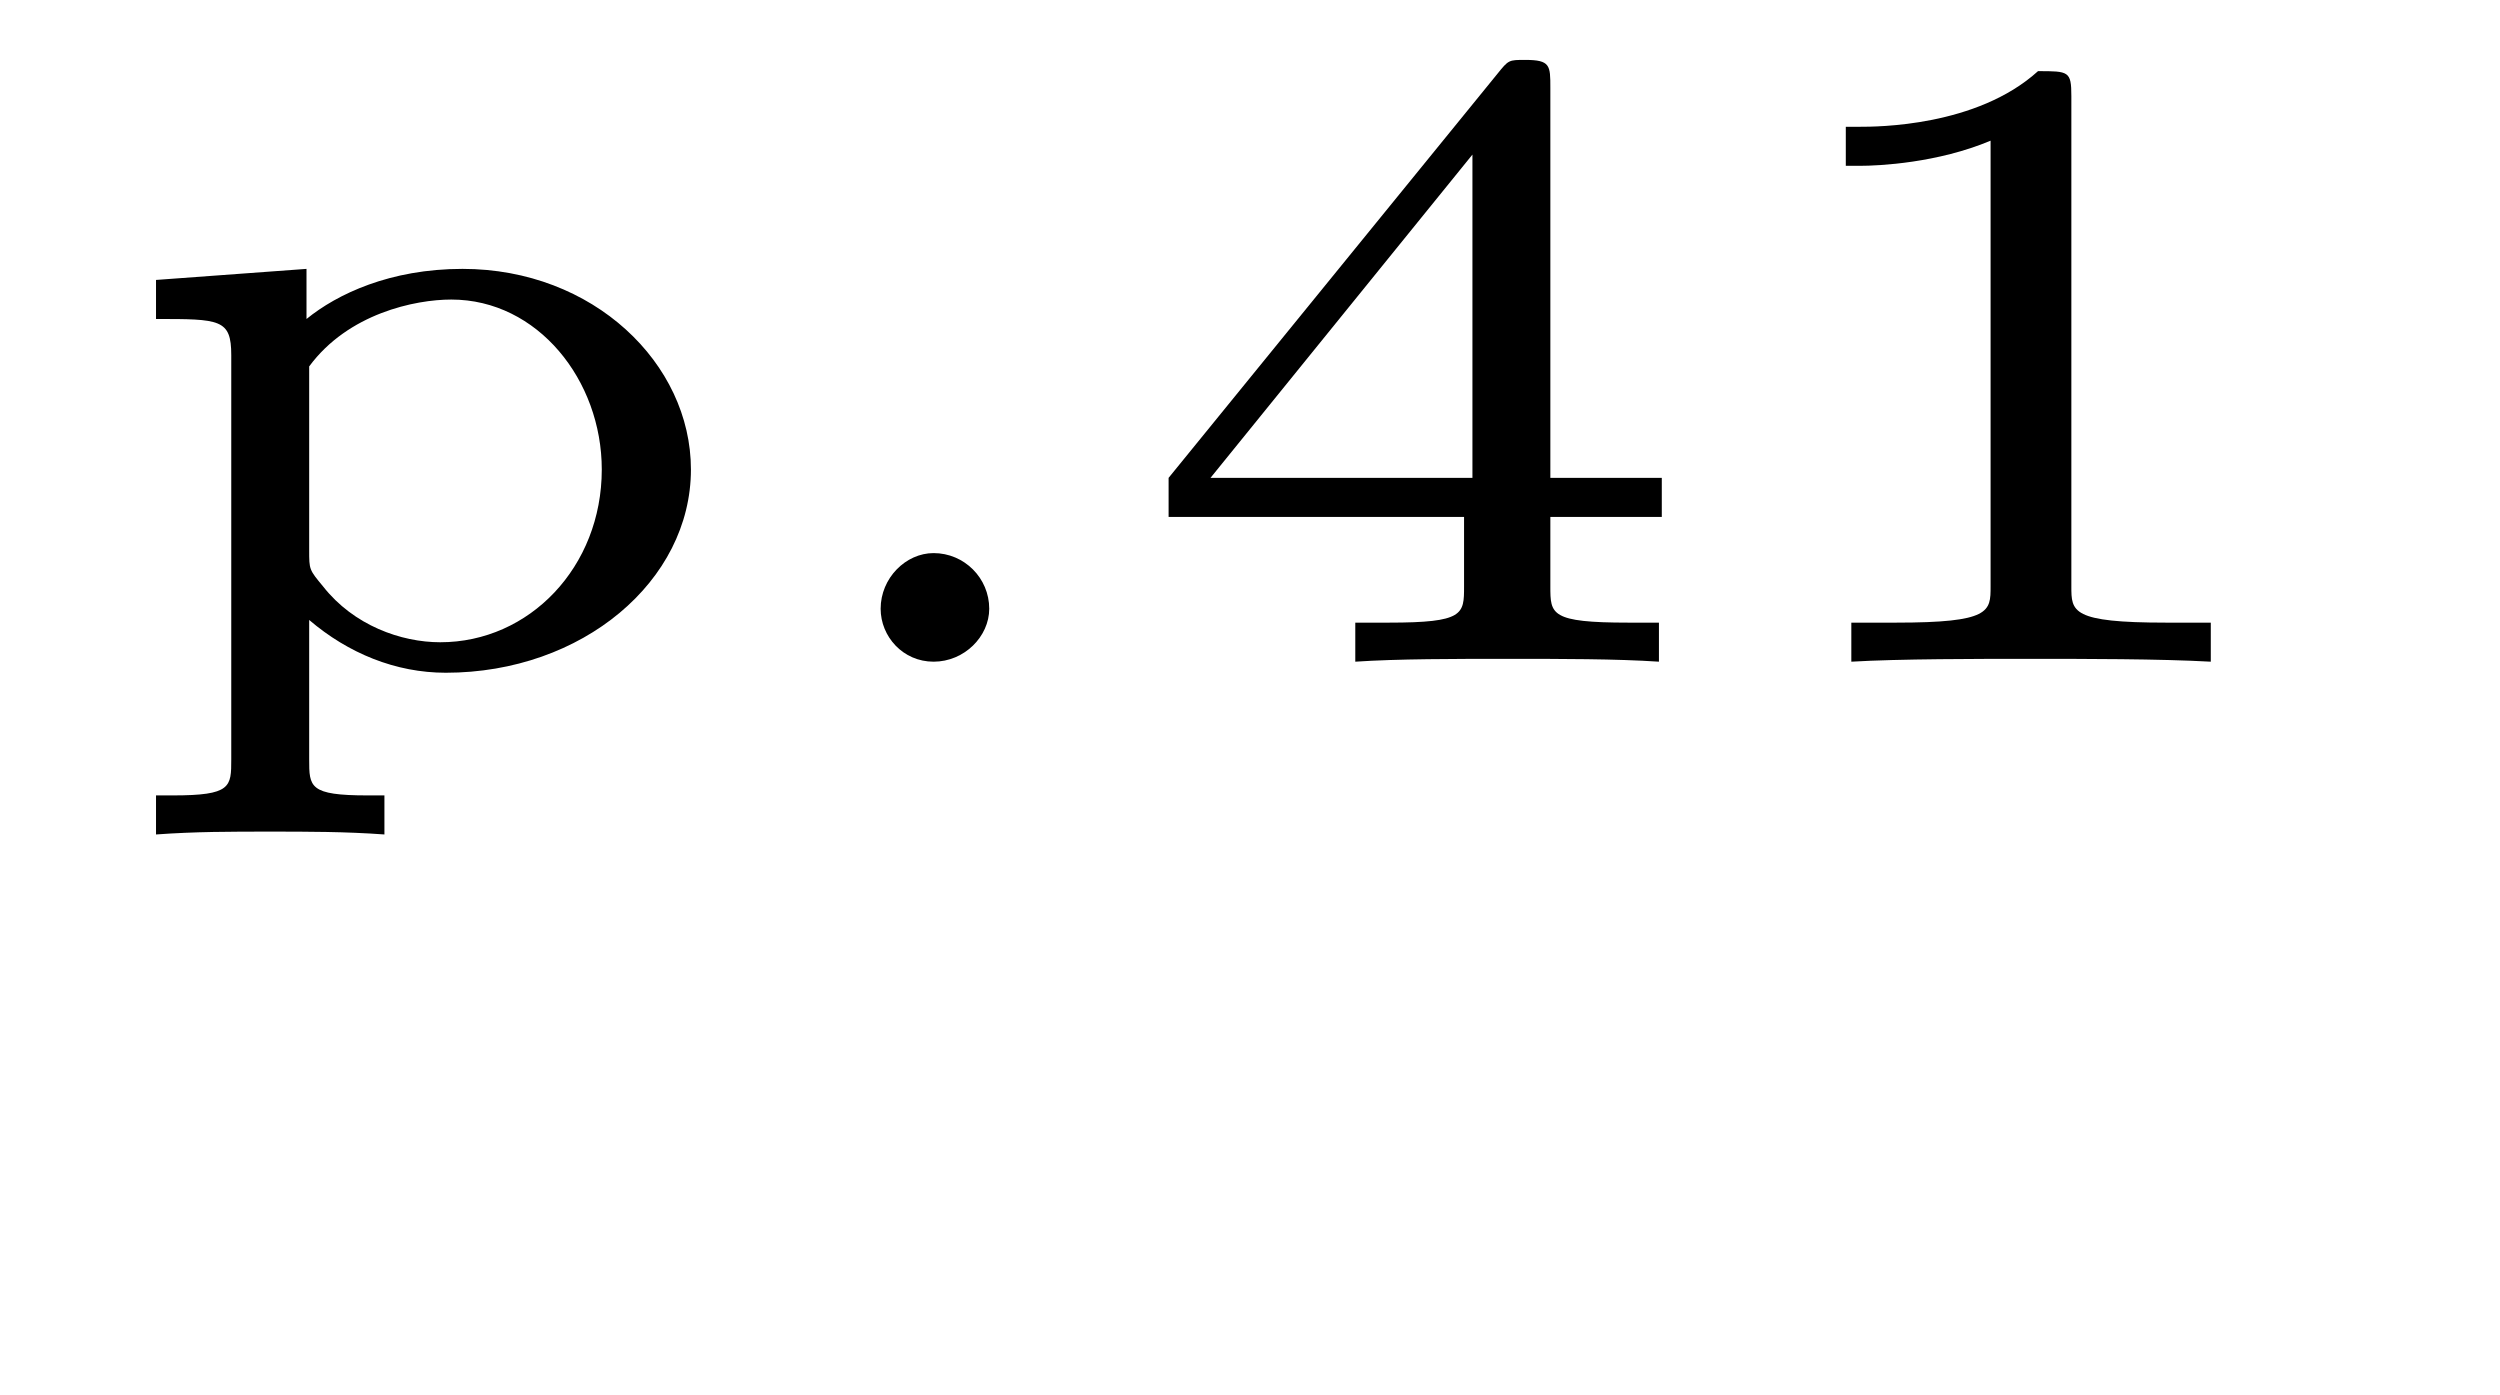
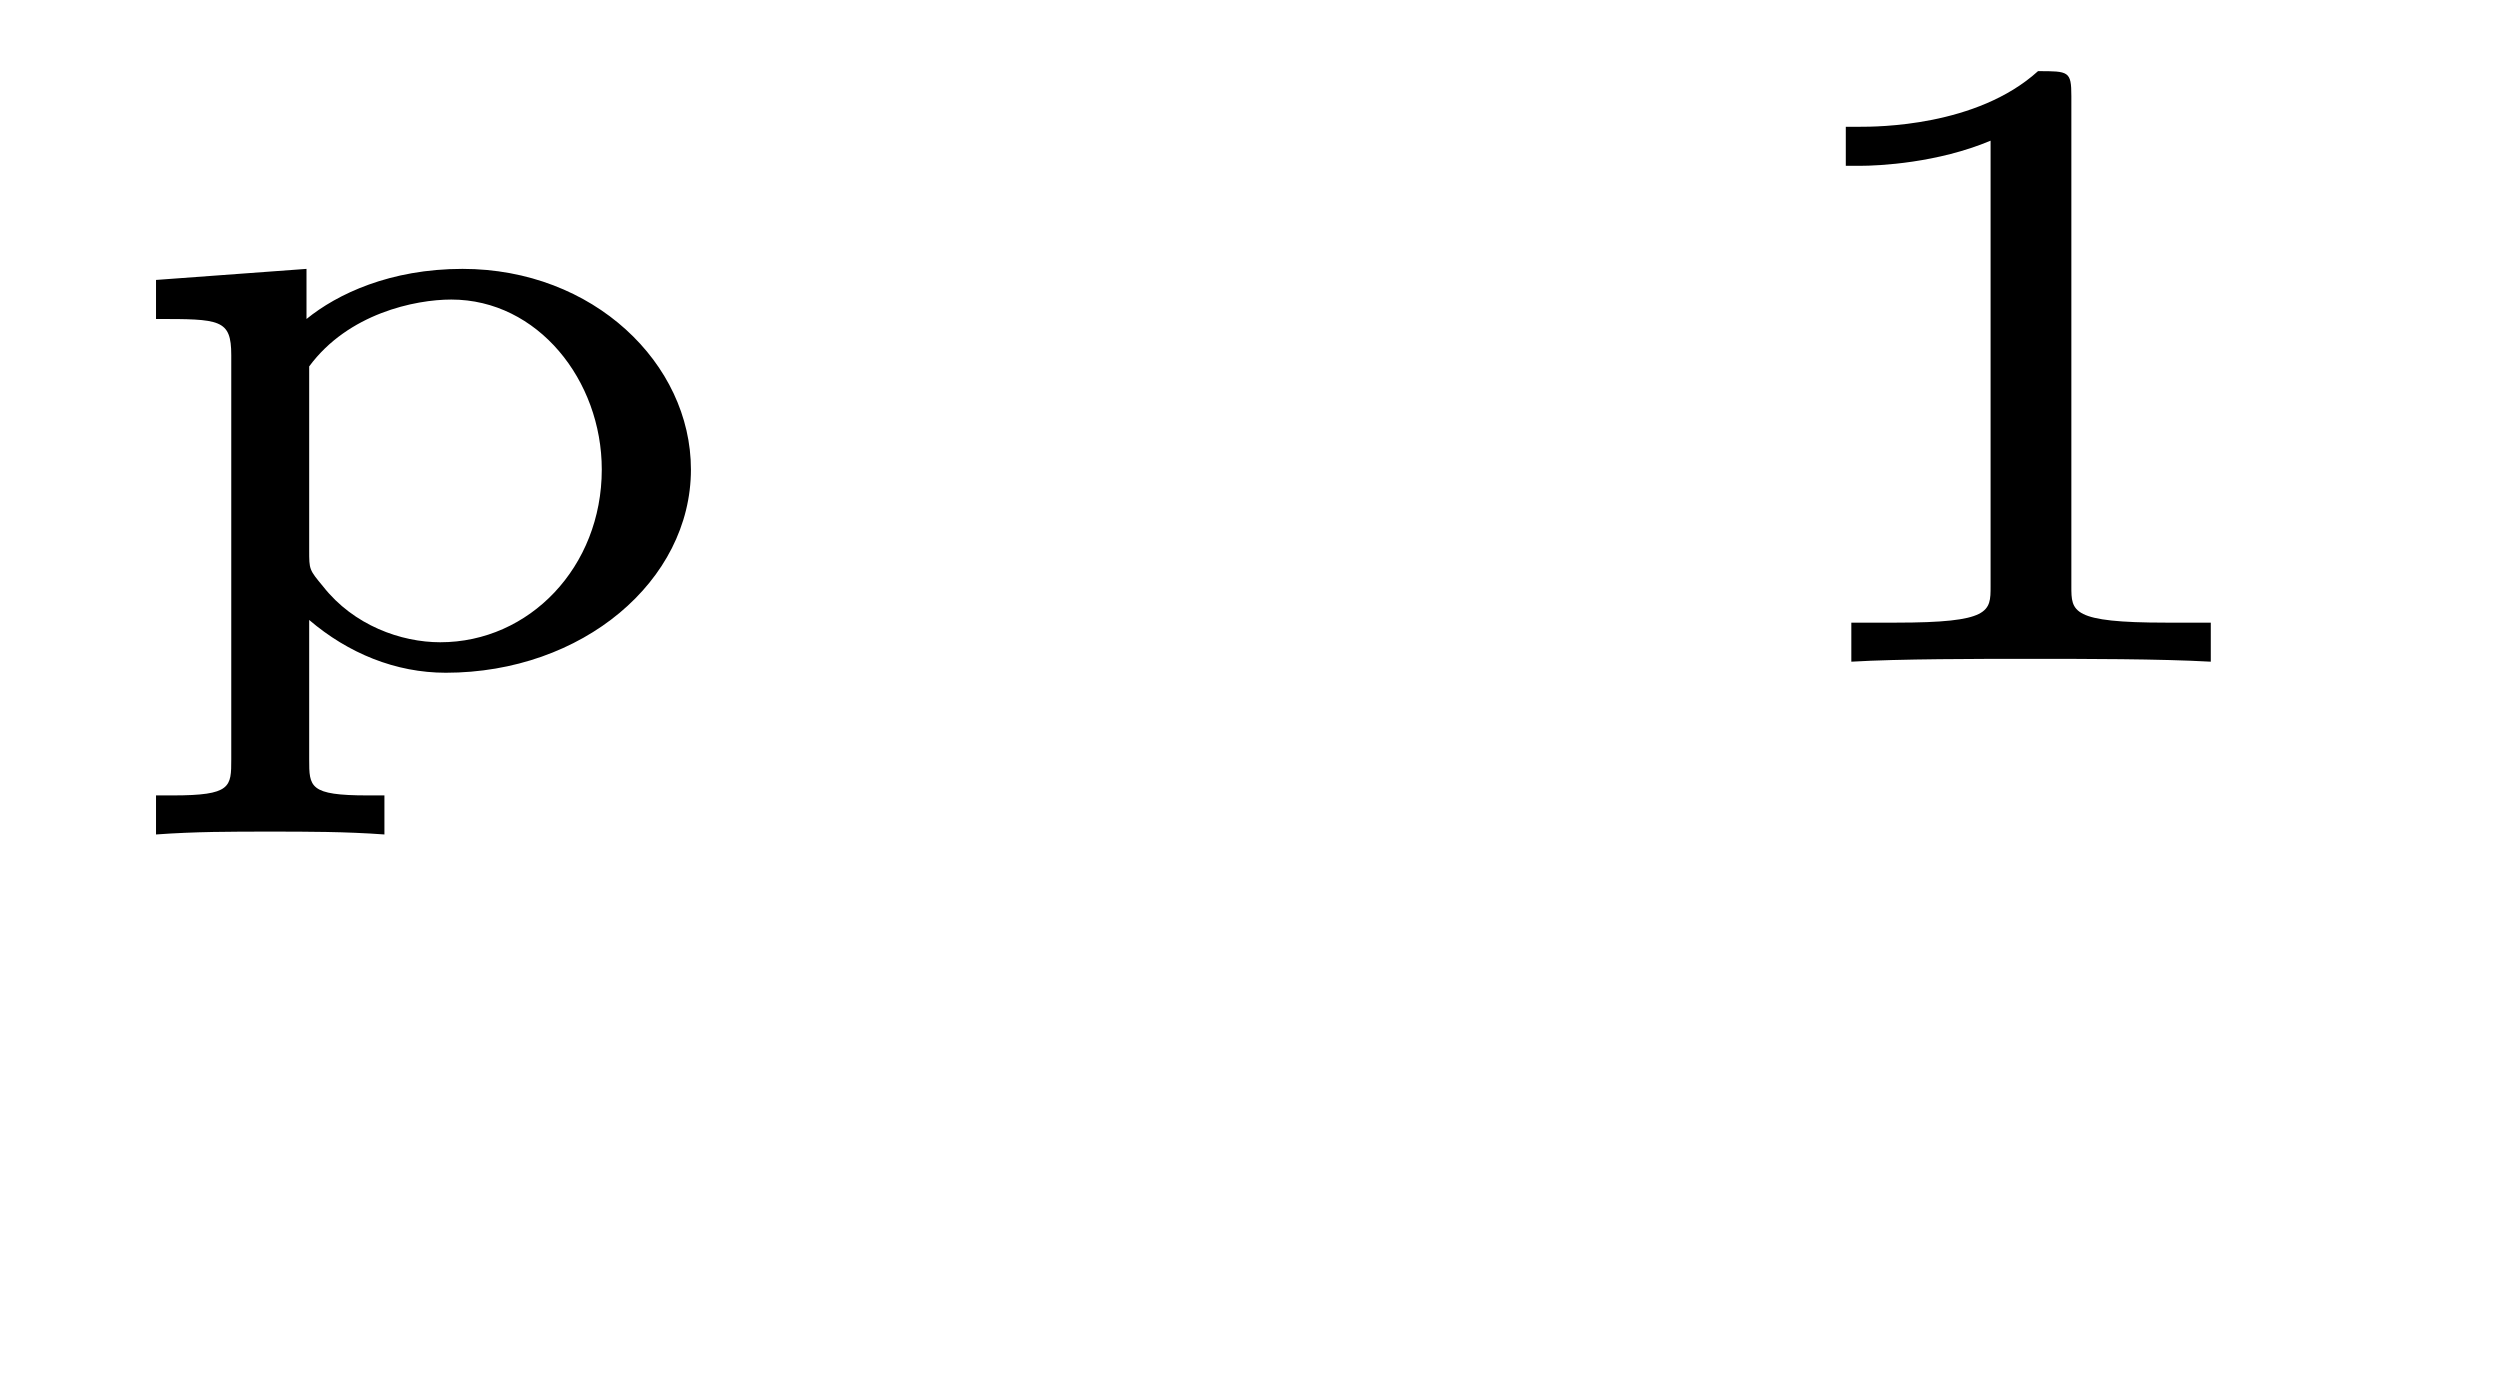
<svg xmlns="http://www.w3.org/2000/svg" xmlns:xlink="http://www.w3.org/1999/xlink" viewBox="0 0 14.021 7.826" version="1.2">
  <defs>
    <g>
      <symbol overflow="visible" id="glyph0-0">
        <path style="stroke:none;" d="" />
      </symbol>
      <symbol overflow="visible" id="glyph0-1">
        <path style="stroke:none;" d="M 1.656 0.75 L 1.562 0.75 C 1.234 0.75 1.234 0.703 1.234 0.547 L 1.234 -0.234 C 1.453 -0.047 1.719 0.062 2 0.062 C 2.766 0.062 3.375 -0.453 3.375 -1.078 C 3.375 -1.672 2.828 -2.203 2.094 -2.203 C 1.688 -2.203 1.391 -2.062 1.219 -1.922 L 1.219 -2.203 L 0.375 -2.141 L 0.375 -1.922 C 0.734 -1.922 0.797 -1.922 0.797 -1.719 L 0.797 0.547 C 0.797 0.703 0.797 0.75 0.469 0.75 L 0.375 0.75 L 0.375 0.969 C 0.594 0.953 0.797 0.953 1.016 0.953 C 1.219 0.953 1.438 0.953 1.656 0.969 Z M 1.234 -1.656 C 1.453 -1.953 1.828 -2.031 2.031 -2.031 C 2.516 -2.031 2.875 -1.578 2.875 -1.078 C 2.875 -0.531 2.469 -0.109 1.969 -0.109 C 1.75 -0.109 1.484 -0.203 1.312 -0.422 C 1.234 -0.516 1.234 -0.516 1.234 -0.625 Z M 1.234 -1.656 " />
      </symbol>
      <symbol overflow="visible" id="glyph0-2">
-         <path style="stroke:none;" d="M 1.312 -0.297 C 1.312 -0.469 1.172 -0.609 1 -0.609 C 0.844 -0.609 0.703 -0.469 0.703 -0.297 C 0.703 -0.141 0.828 0 1 0 C 1.172 0 1.312 -0.141 1.312 -0.297 Z M 1.312 -0.297 " />
-       </symbol>
+         </symbol>
      <symbol overflow="visible" id="glyph0-3">
-         <path style="stroke:none;" d="M 3.078 -0.812 L 3.078 -1.031 L 2.453 -1.031 L 2.453 -3.219 C 2.453 -3.344 2.453 -3.375 2.312 -3.375 C 2.219 -3.375 2.219 -3.375 2.156 -3.297 L 0.312 -1.031 L 0.312 -0.812 L 1.969 -0.812 L 1.969 -0.422 C 1.969 -0.266 1.969 -0.219 1.547 -0.219 L 1.359 -0.219 L 1.359 0 C 1.594 -0.016 1.922 -0.016 2.219 -0.016 C 2.5 -0.016 2.828 -0.016 3.062 0 L 3.062 -0.219 L 2.891 -0.219 C 2.453 -0.219 2.453 -0.266 2.453 -0.422 L 2.453 -0.812 Z M 2.016 -2.844 L 2.016 -1.031 L 0.547 -1.031 Z M 2.016 -2.844 " />
-       </symbol>
+         </symbol>
      <symbol overflow="visible" id="glyph0-4">
        <path style="stroke:none;" d="M 1.984 -3.172 C 1.984 -3.312 1.969 -3.312 1.797 -3.312 C 1.453 -3 0.891 -3 0.797 -3 L 0.719 -3 L 0.719 -2.781 L 0.797 -2.781 C 0.906 -2.781 1.234 -2.797 1.531 -2.922 L 1.531 -0.422 C 1.531 -0.281 1.531 -0.219 1 -0.219 L 0.75 -0.219 L 0.75 0 C 1.016 -0.016 1.469 -0.016 1.75 -0.016 C 2.047 -0.016 2.484 -0.016 2.766 0 L 2.766 -0.219 L 2.516 -0.219 C 1.984 -0.219 1.984 -0.281 1.984 -0.422 Z M 1.984 -3.172 " />
      </symbol>
    </g>
  </defs>
  <g id="surface1">
    <g style="fill:rgb(0%,0%,0%);fill-opacity:1;">
      <use xlink:href="#glyph0-1" x="0.5" y="3.711" />
      <use xlink:href="#glyph0-2" x="4.236" y="3.711" />
    </g>
    <g style="fill:rgb(0%,0%,0%);fill-opacity:1;">
      <use xlink:href="#glyph0-3" x="6.242" y="3.711" />
      <use xlink:href="#glyph0-4" x="9.633" y="3.711" />
    </g>
  </g>
</svg>